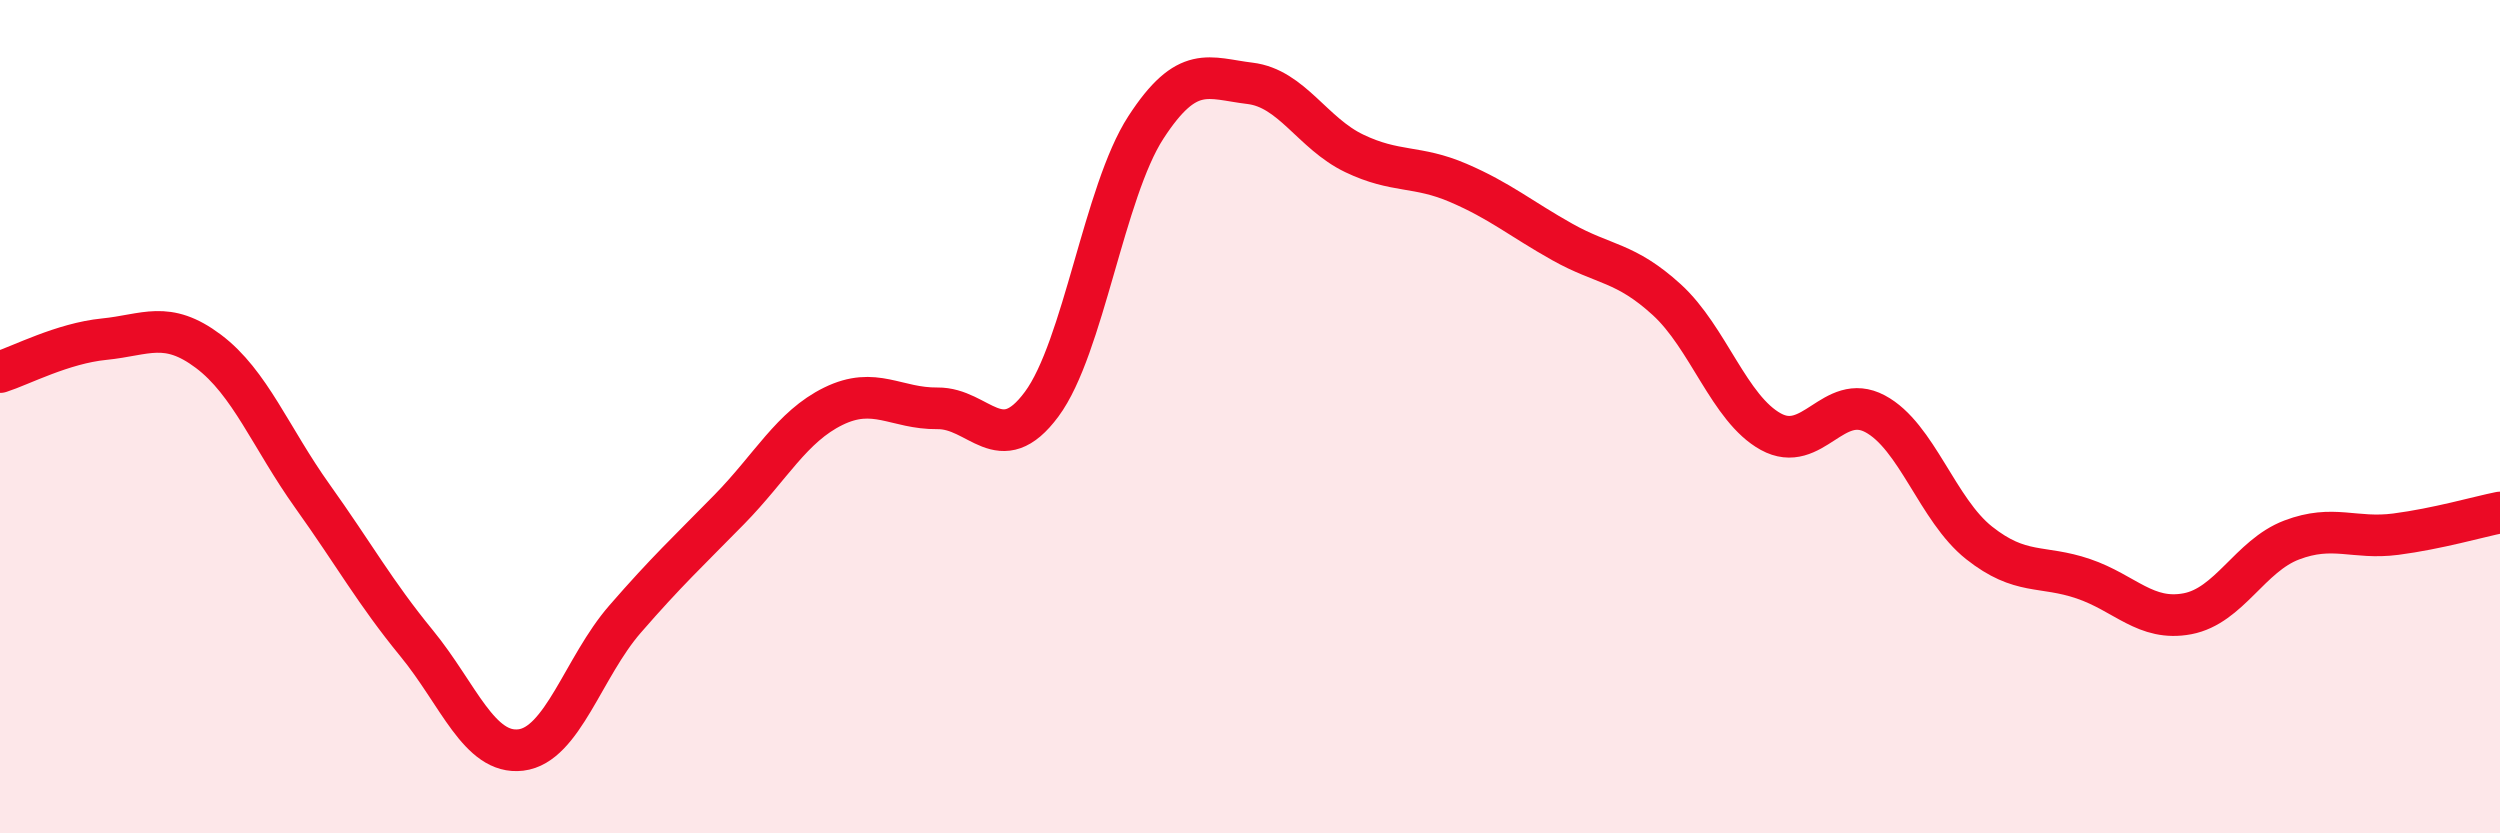
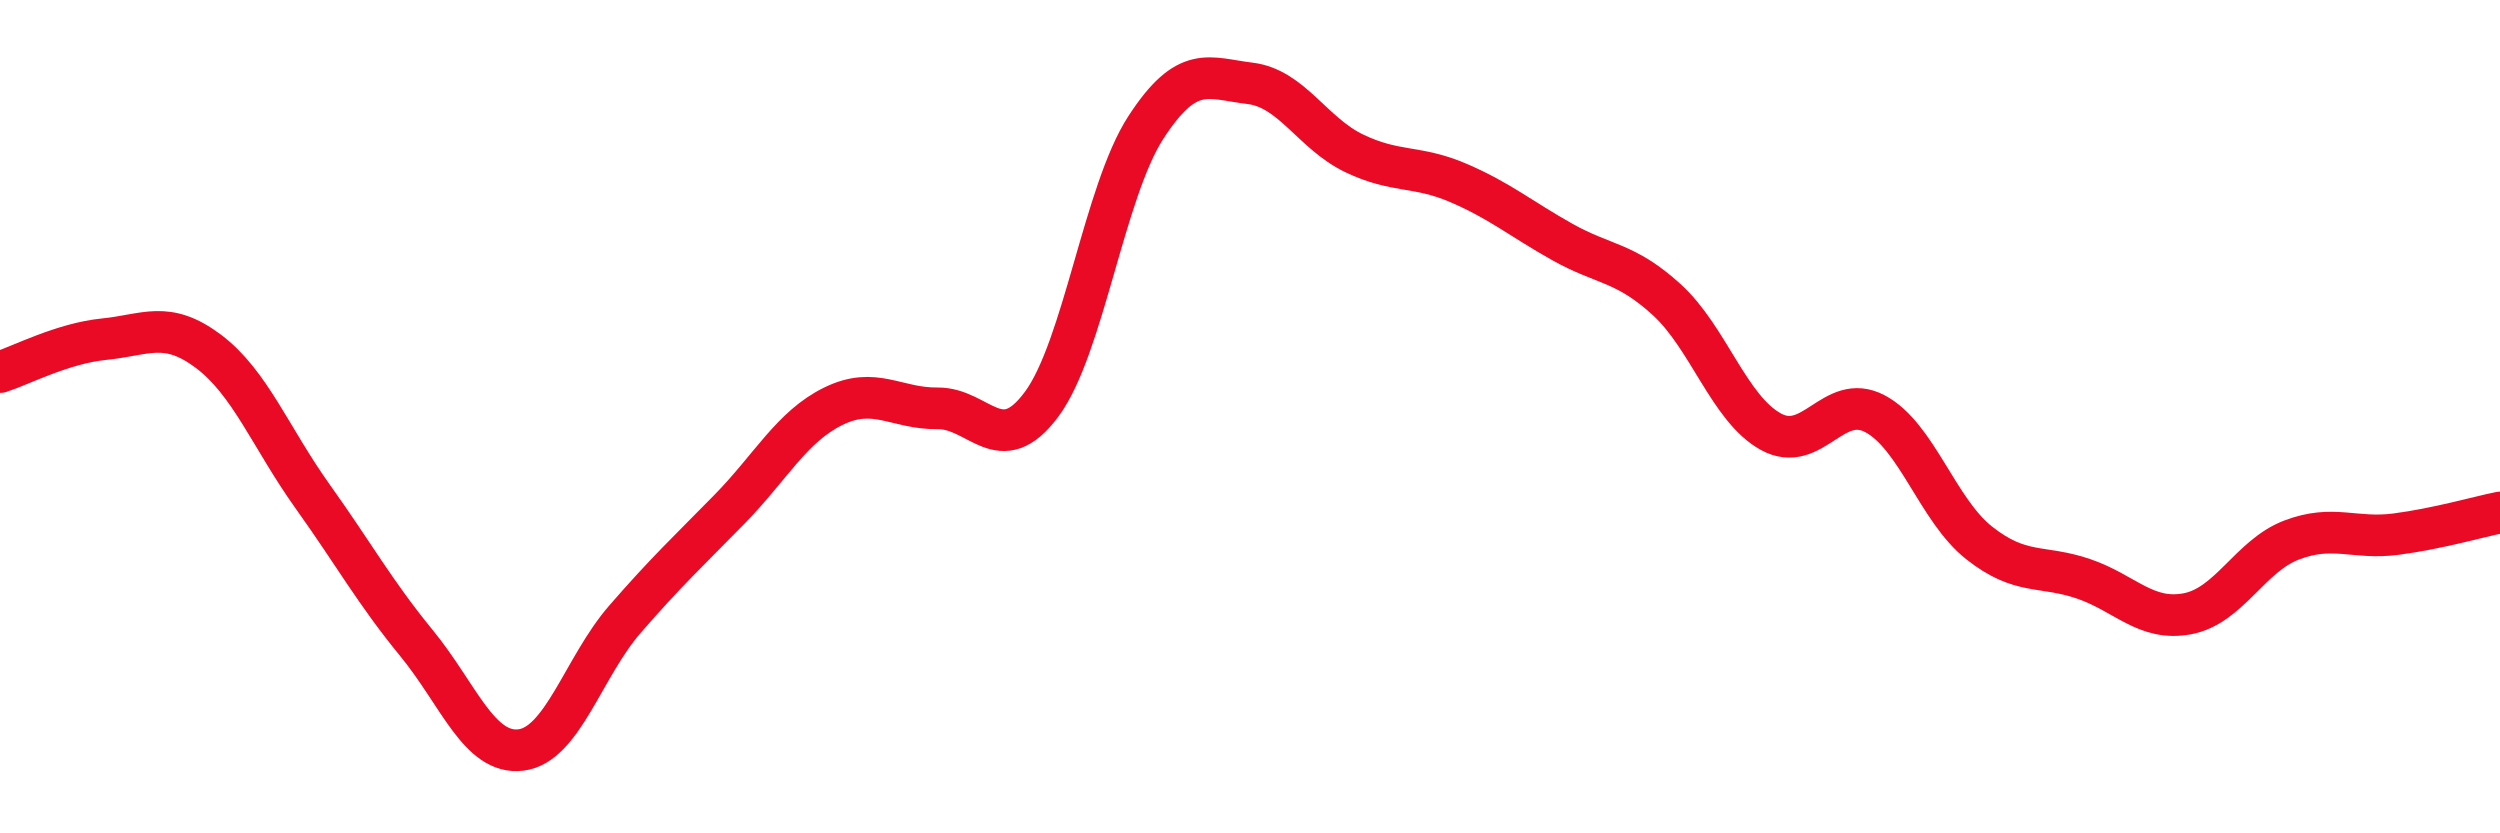
<svg xmlns="http://www.w3.org/2000/svg" width="60" height="20" viewBox="0 0 60 20">
-   <path d="M 0,8.93 C 0.5,8.77 1.5,8.24 2.5,8.14 C 3.5,8.04 4,7.68 5,8.43 C 6,9.18 6.5,10.51 7.5,11.91 C 8.5,13.31 9,14.22 10,15.44 C 11,16.66 11.5,18.12 12.5,18 C 13.5,17.88 14,16.01 15,14.86 C 16,13.71 16.5,13.25 17.5,12.23 C 18.5,11.21 19,10.24 20,9.75 C 21,9.26 21.5,9.81 22.5,9.8 C 23.5,9.79 24,11.05 25,9.7 C 26,8.35 26.5,4.6 27.5,3.06 C 28.5,1.52 29,1.88 30,2 C 31,2.12 31.5,3.2 32.5,3.68 C 33.5,4.16 34,3.96 35,4.39 C 36,4.82 36.5,5.25 37.5,5.81 C 38.5,6.37 39,6.28 40,7.19 C 41,8.1 41.5,9.81 42.5,10.36 C 43.5,10.91 44,9.4 45,9.93 C 46,10.46 46.5,12.24 47.5,13.03 C 48.5,13.82 49,13.55 50,13.89 C 51,14.23 51.5,14.92 52.5,14.73 C 53.5,14.54 54,13.34 55,12.96 C 56,12.58 56.5,12.95 57.5,12.82 C 58.5,12.69 59.5,12.4 60,12.3L60 20L0 20Z" fill="#EB0A25" opacity="0.1" stroke-linecap="round" stroke-linejoin="round" />
  <path d="M 0,8.93 C 0.5,8.77 1.5,8.24 2.5,8.14 C 3.5,8.04 4,7.68 5,8.43 C 6,9.18 6.5,10.51 7.5,11.91 C 8.5,13.31 9,14.22 10,15.44 C 11,16.66 11.5,18.12 12.5,18 C 13.5,17.88 14,16.01 15,14.86 C 16,13.71 16.5,13.25 17.5,12.23 C 18.5,11.21 19,10.24 20,9.75 C 21,9.26 21.5,9.81 22.5,9.8 C 23.5,9.79 24,11.05 25,9.7 C 26,8.35 26.5,4.6 27.5,3.06 C 28.5,1.52 29,1.88 30,2 C 31,2.12 31.5,3.2 32.5,3.68 C 33.5,4.16 34,3.96 35,4.39 C 36,4.82 36.5,5.25 37.5,5.81 C 38.5,6.37 39,6.28 40,7.19 C 41,8.1 41.5,9.81 42.5,10.36 C 43.5,10.91 44,9.4 45,9.93 C 46,10.46 46.5,12.24 47.5,13.03 C 48.5,13.82 49,13.55 50,13.89 C 51,14.23 51.5,14.92 52.5,14.73 C 53.5,14.54 54,13.34 55,12.96 C 56,12.58 56.5,12.95 57.5,12.82 C 58.5,12.69 59.5,12.4 60,12.3" stroke="#EB0A25" stroke-width="1" fill="none" stroke-linecap="round" stroke-linejoin="round" />
</svg>